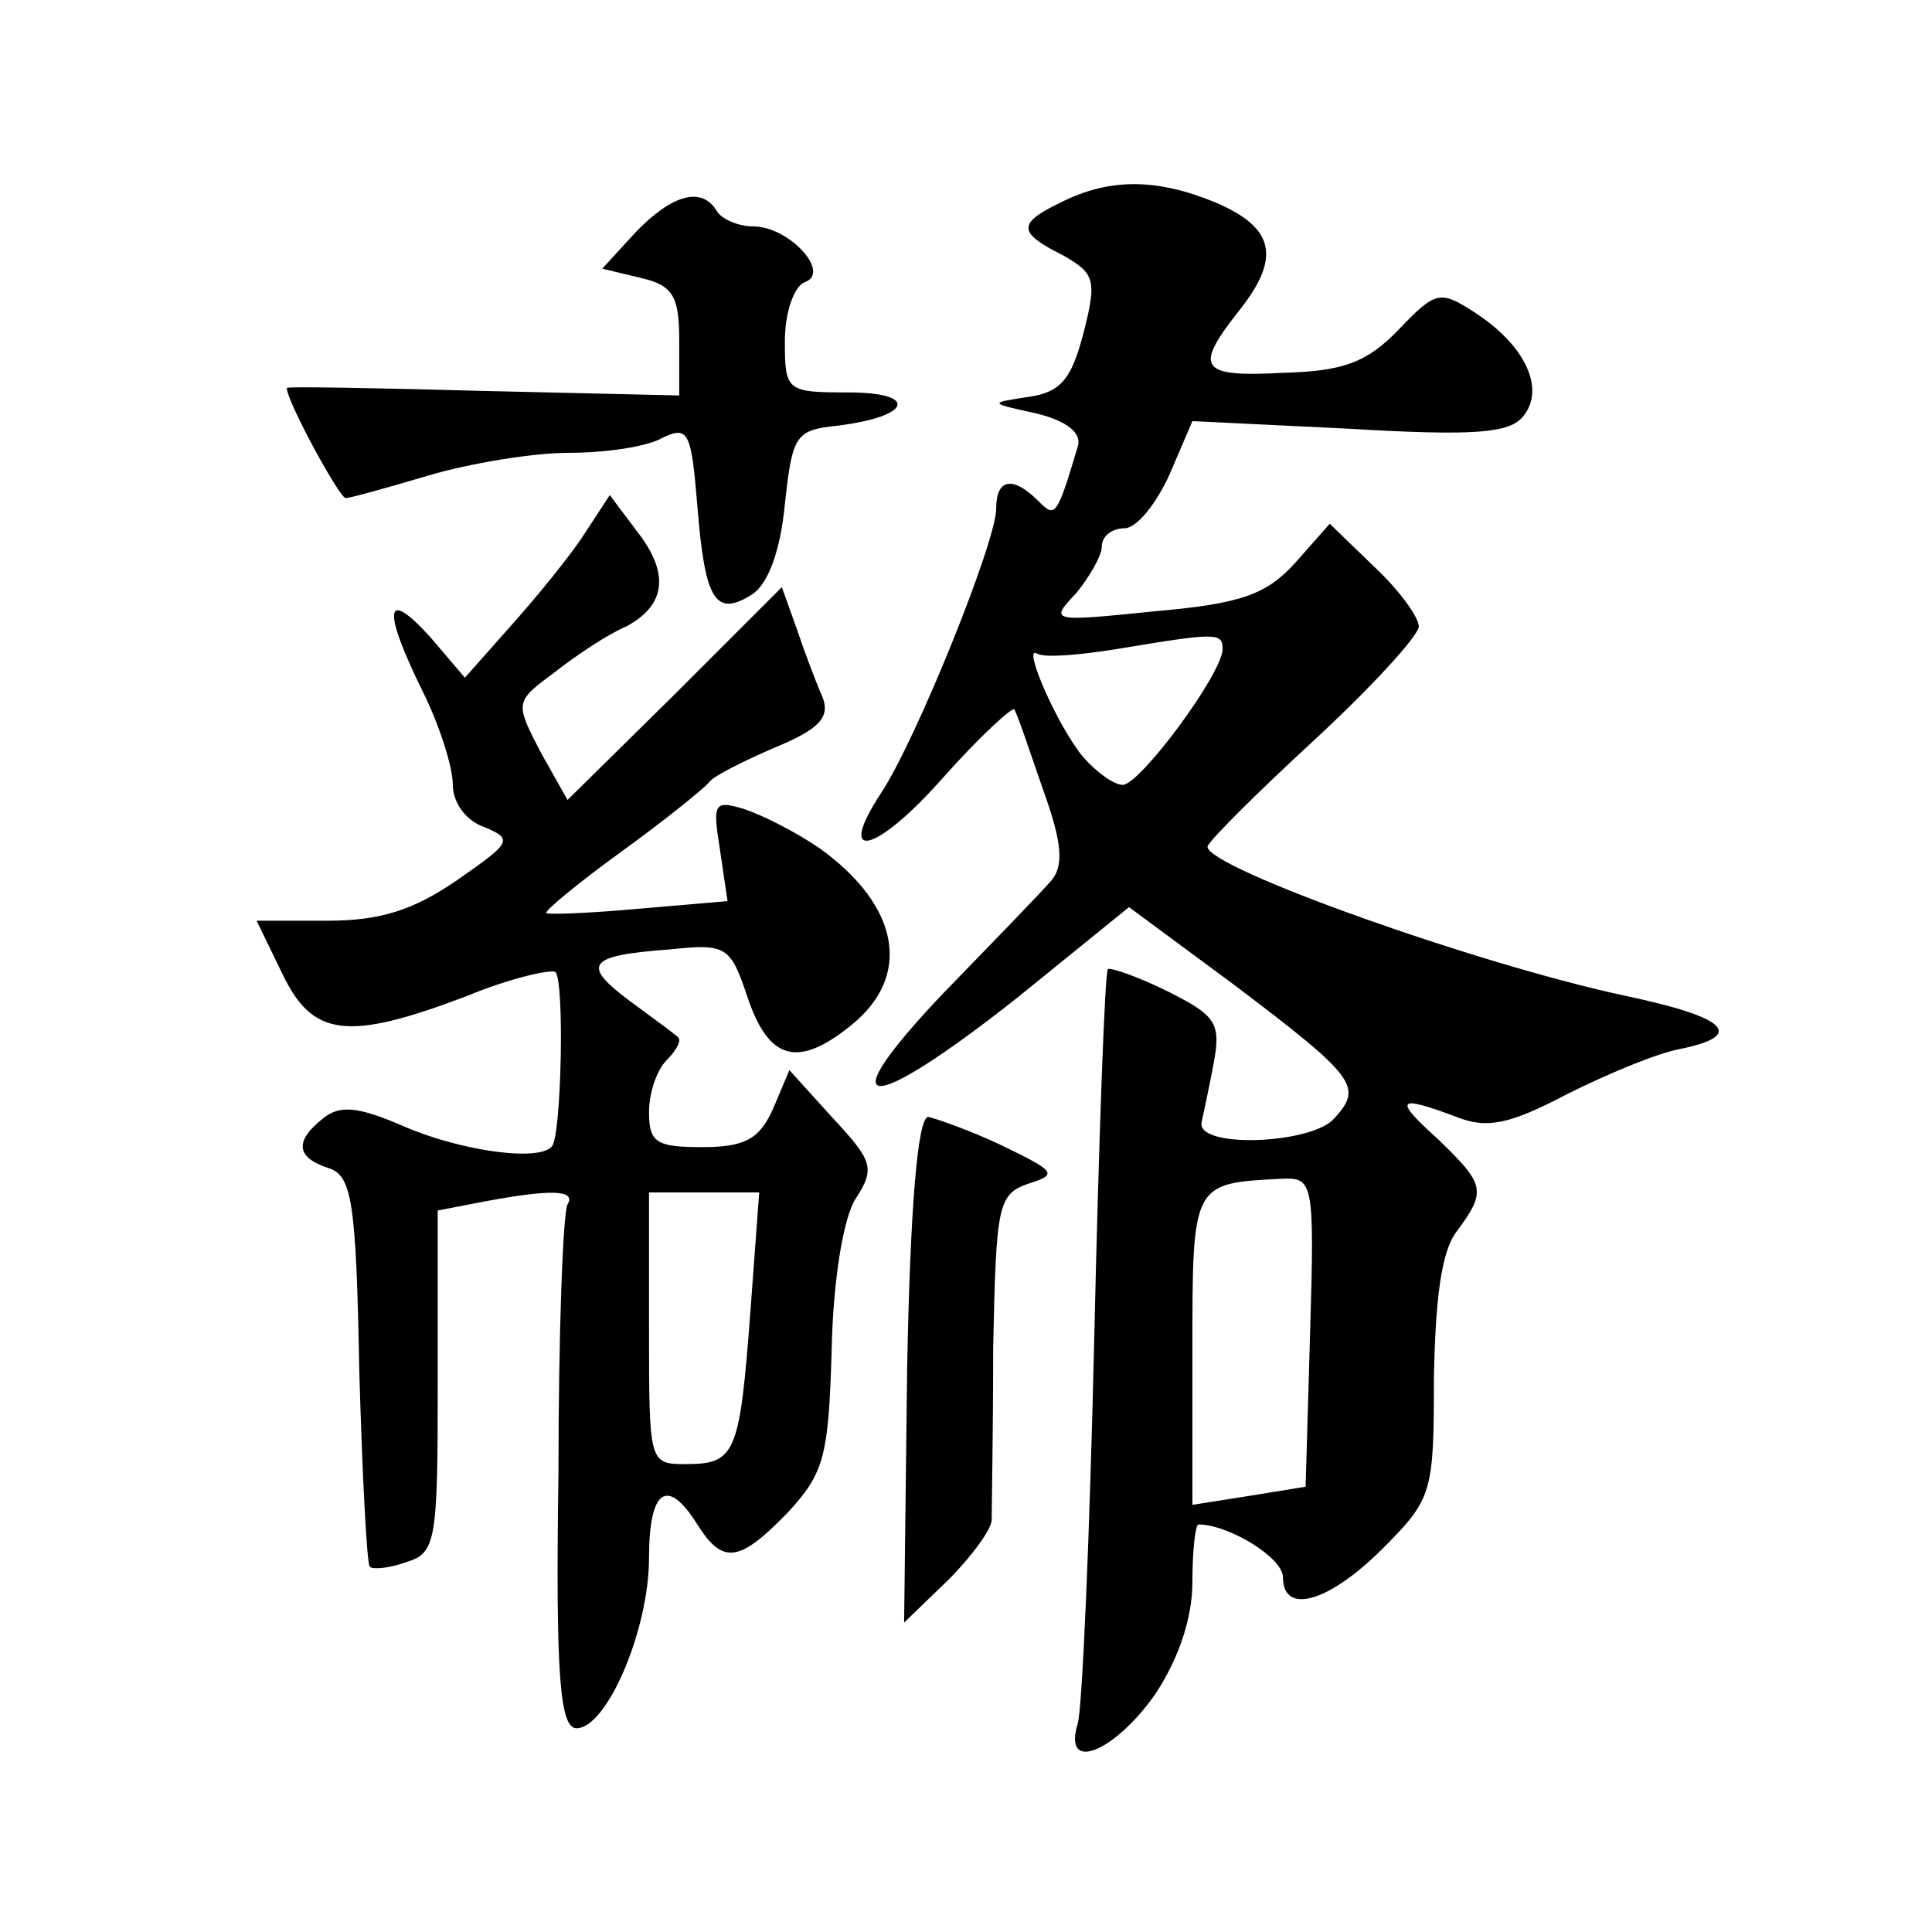
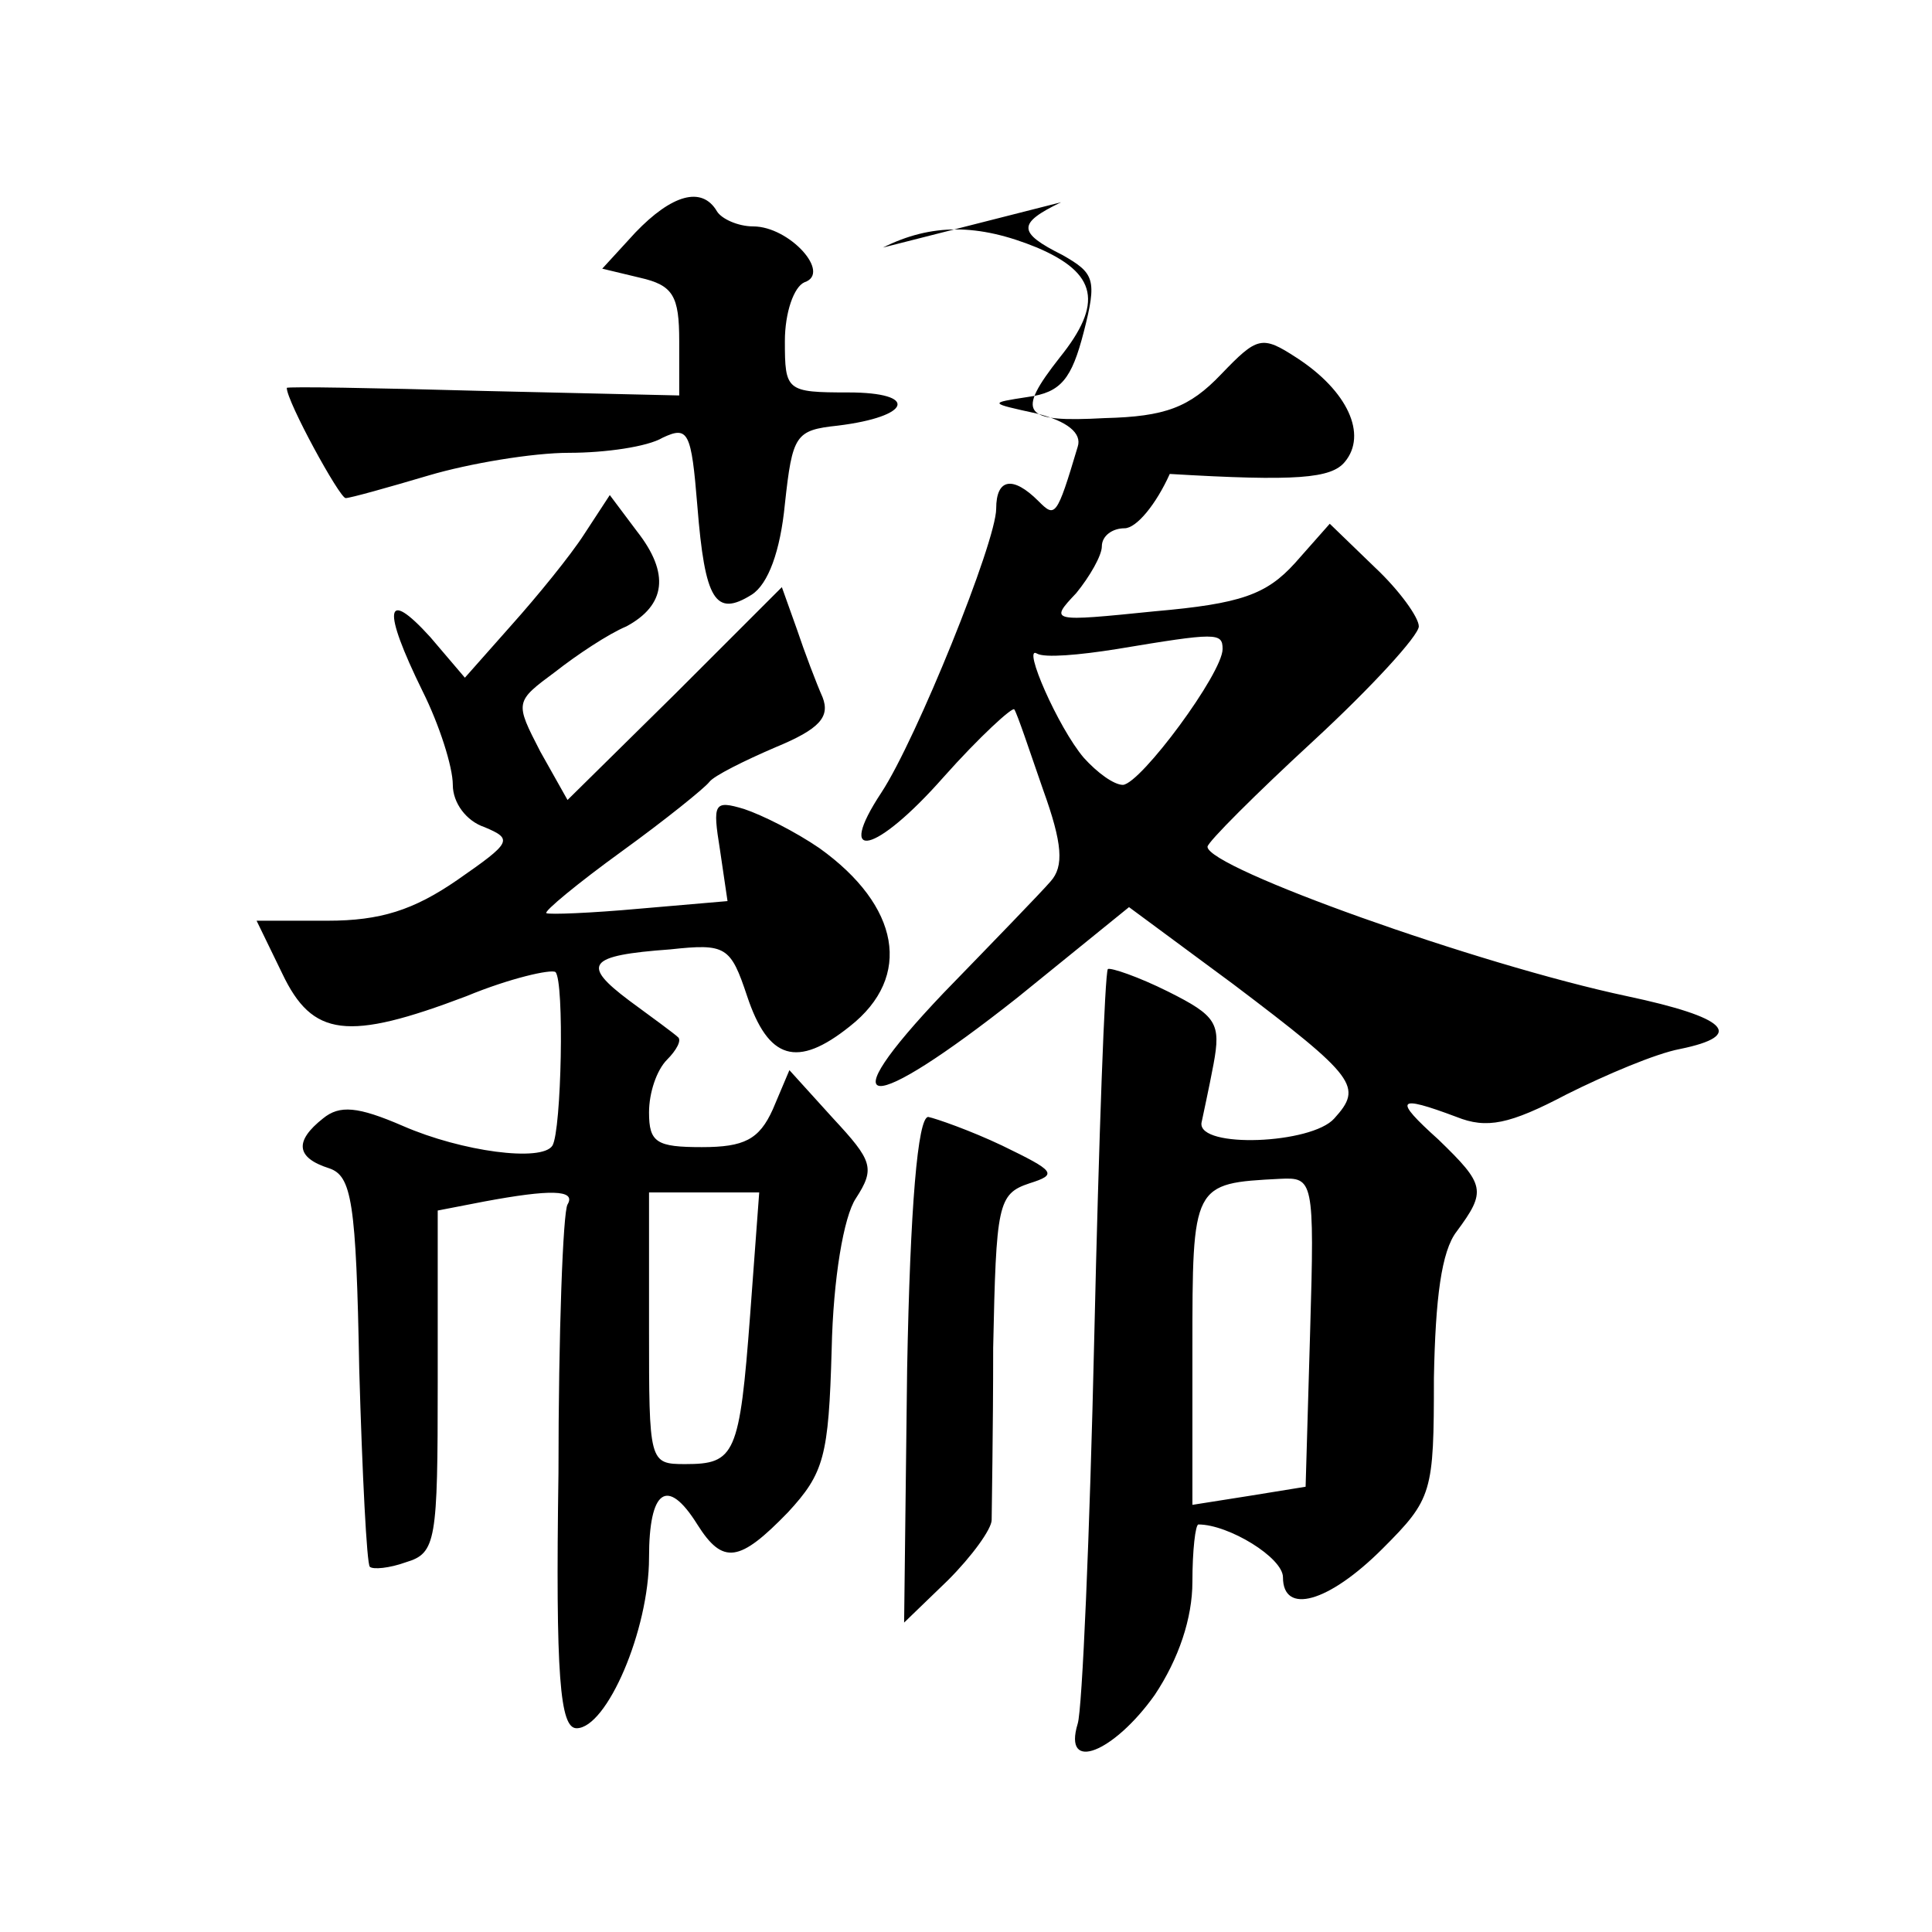
<svg xmlns="http://www.w3.org/2000/svg" version="1.0" width="128pt" height="128pt" viewBox="0 0 128 128" preserveAspectRatio="xMidYMid meet">
  <g transform="translate(0,128) scale(0.1,-0.1)" fill="#0" stroke="none">
-     <path d="M703 1146 c-29 -14 -29 -20 1 -35 21 -12 23 -16 14 -51 -8 -31 -15 -40 -37 -43 -26 -4 -26 -4 6 -11 20 -5 30 -13 27 -22 -14 -47 -15 -47 -26 -36 -17 17 -28 15 -28 -5 0 -22 -53 -153 -76 -188 -31 -47 -4 -41 41 10 24 27 46 47 47 45 2 -3 10 -27 19 -53 13 -36 14 -51 5 -61 -6 -7 -38 -40 -71 -74 -77 -81 -51 -82 49 -3 l74 60 69 -51 c82 -62 86 -68 67 -89 -15 -17 -90 -20 -88 -3 1 5 5 23 8 39 5 27 2 32 -30 48 -20 10 -38 16 -40 15 -2 -2 -6 -112 -9 -243 -3 -132 -8 -248 -11 -257 -10 -33 24 -19 51 19 16 24 25 51 25 75 0 21 2 38 4 38 20 0 56 -22 56 -35 0 -25 30 -17 66 19 33 33 34 37 34 113 1 53 5 84 15 97 20 27 19 31 -12 61 -30 27 -28 30 12 15 20 -8 35 -5 73 15 26 13 59 27 75 30 44 9 31 21 -35 35 -99 21 -278 85 -278 99 0 3 32 35 70 70 39 36 70 70 70 76 0 6 -13 24 -29 39 l-30 29 -23 -26 c-19 -21 -36 -27 -93 -32 -69 -7 -70 -7 -52 12 9 11 17 25 17 31 0 7 7 12 15 12 8 0 21 16 30 36 l15 35 103 -5 c84 -5 107 -3 116 8 15 18 2 47 -32 69 -23 15 -26 14 -50 -11 -21 -22 -37 -28 -77 -29 -55 -3 -59 3 -30 40 29 36 25 56 -15 73 -39 16 -70 16 -102 0z m107 -296 c0 -16 -54 -89 -66 -90 -6 0 -17 8 -26 18 -17 20 -41 75 -31 69 5 -3 28 -1 53 3 66 11 70 11 70 0z m58 -452 l-3 -103 -37 -6 -38 -6 0 103 c0 110 0 110 58 113 22 1 23 0 20 -101z M421 1126 l-22 -24 25 -6 c22 -5 26 -12 26 -42 l0 -36 -130 3 c-72 2 -130 3 -130 2 0 -9 35 -73 39 -73 3 0 28 7 55 15 27 8 69 15 93 15 24 0 52 4 62 10 17 8 19 4 23 -45 5 -63 12 -74 36 -59 11 7 19 29 22 60 5 46 7 49 35 52 49 6 54 22 7 22 -41 0 -42 1 -42 34 0 19 6 36 13 39 18 6 -10 37 -34 37 -10 0 -21 5 -24 10 -10 17 -30 11 -54 -14z M387 926 c-9 -14 -31 -41 -48 -60 l-31 -35 -23 27 c-30 33 -32 19 -5 -36 11 -22 20 -50 20 -62 0 -12 9 -24 21 -28 19 -8 18 -10 -18 -35 -29 -20 -51 -27 -86 -27 l-47 0 17 -35 c20 -42 43 -45 122 -15 29 12 56 18 59 16 6 -6 4 -105 -2 -115 -7 -11 -60 -4 -99 13 -30 13 -42 14 -53 5 -19 -15 -18 -26 4 -33 15 -5 18 -22 20 -133 2 -70 5 -129 7 -131 2 -2 13 -1 24 3 20 6 21 14 21 119 l0 114 31 6 c43 8 61 8 55 -2 -3 -5 -6 -85 -6 -178 -2 -135 1 -169 12 -169 20 0 48 65 48 113 0 45 12 54 32 22 17 -27 28 -25 60 8 24 26 27 37 29 108 1 47 8 88 16 100 13 20 11 25 -15 53 l-29 32 -11 -26 c-9 -20 -19 -25 -47 -25 -30 0 -35 3 -35 23 0 13 5 28 12 35 6 6 10 13 7 15 -2 2 -17 13 -32 24 -32 24 -28 30 27 34 37 4 40 2 51 -31 14 -42 33 -48 68 -20 42 33 33 80 -20 118 -16 11 -38 22 -50 26 -20 6 -21 4 -16 -27 l5 -34 -58 -5 c-33 -3 -60 -4 -62 -3 -2 1 21 20 50 41 29 21 55 42 58 46 3 4 23 14 44 23 29 12 36 20 31 33 -4 9 -12 30 -17 45 l-10 28 -71 -71 -71 -70 -18 32 c-17 33 -17 33 10 53 14 11 35 25 47 30 26 14 29 35 7 63 l-18 24 -17 -26z m110 -517 c-7 -93 -10 -99 -43 -99 -24 0 -24 1 -24 90 l0 90 36 0 37 0 -6 -81z M601 373 l-2 -168 29 28 c16 16 29 34 29 40 0 7 1 58 1 114 2 95 3 102 24 109 19 6 17 8 -18 25 -21 10 -44 18 -49 19 -7 0 -12 -60 -14 -167z" />
+     <path d="M703 1146 c-29 -14 -29 -20 1 -35 21 -12 23 -16 14 -51 -8 -31 -15 -40 -37 -43 -26 -4 -26 -4 6 -11 20 -5 30 -13 27 -22 -14 -47 -15 -47 -26 -36 -17 17 -28 15 -28 -5 0 -22 -53 -153 -76 -188 -31 -47 -4 -41 41 10 24 27 46 47 47 45 2 -3 10 -27 19 -53 13 -36 14 -51 5 -61 -6 -7 -38 -40 -71 -74 -77 -81 -51 -82 49 -3 l74 60 69 -51 c82 -62 86 -68 67 -89 -15 -17 -90 -20 -88 -3 1 5 5 23 8 39 5 27 2 32 -30 48 -20 10 -38 16 -40 15 -2 -2 -6 -112 -9 -243 -3 -132 -8 -248 -11 -257 -10 -33 24 -19 51 19 16 24 25 51 25 75 0 21 2 38 4 38 20 0 56 -22 56 -35 0 -25 30 -17 66 19 33 33 34 37 34 113 1 53 5 84 15 97 20 27 19 31 -12 61 -30 27 -28 30 12 15 20 -8 35 -5 73 15 26 13 59 27 75 30 44 9 31 21 -35 35 -99 21 -278 85 -278 99 0 3 32 35 70 70 39 36 70 70 70 76 0 6 -13 24 -29 39 l-30 29 -23 -26 c-19 -21 -36 -27 -93 -32 -69 -7 -70 -7 -52 12 9 11 17 25 17 31 0 7 7 12 15 12 8 0 21 16 30 36 c84 -5 107 -3 116 8 15 18 2 47 -32 69 -23 15 -26 14 -50 -11 -21 -22 -37 -28 -77 -29 -55 -3 -59 3 -30 40 29 36 25 56 -15 73 -39 16 -70 16 -102 0z m107 -296 c0 -16 -54 -89 -66 -90 -6 0 -17 8 -26 18 -17 20 -41 75 -31 69 5 -3 28 -1 53 3 66 11 70 11 70 0z m58 -452 l-3 -103 -37 -6 -38 -6 0 103 c0 110 0 110 58 113 22 1 23 0 20 -101z M421 1126 l-22 -24 25 -6 c22 -5 26 -12 26 -42 l0 -36 -130 3 c-72 2 -130 3 -130 2 0 -9 35 -73 39 -73 3 0 28 7 55 15 27 8 69 15 93 15 24 0 52 4 62 10 17 8 19 4 23 -45 5 -63 12 -74 36 -59 11 7 19 29 22 60 5 46 7 49 35 52 49 6 54 22 7 22 -41 0 -42 1 -42 34 0 19 6 36 13 39 18 6 -10 37 -34 37 -10 0 -21 5 -24 10 -10 17 -30 11 -54 -14z M387 926 c-9 -14 -31 -41 -48 -60 l-31 -35 -23 27 c-30 33 -32 19 -5 -36 11 -22 20 -50 20 -62 0 -12 9 -24 21 -28 19 -8 18 -10 -18 -35 -29 -20 -51 -27 -86 -27 l-47 0 17 -35 c20 -42 43 -45 122 -15 29 12 56 18 59 16 6 -6 4 -105 -2 -115 -7 -11 -60 -4 -99 13 -30 13 -42 14 -53 5 -19 -15 -18 -26 4 -33 15 -5 18 -22 20 -133 2 -70 5 -129 7 -131 2 -2 13 -1 24 3 20 6 21 14 21 119 l0 114 31 6 c43 8 61 8 55 -2 -3 -5 -6 -85 -6 -178 -2 -135 1 -169 12 -169 20 0 48 65 48 113 0 45 12 54 32 22 17 -27 28 -25 60 8 24 26 27 37 29 108 1 47 8 88 16 100 13 20 11 25 -15 53 l-29 32 -11 -26 c-9 -20 -19 -25 -47 -25 -30 0 -35 3 -35 23 0 13 5 28 12 35 6 6 10 13 7 15 -2 2 -17 13 -32 24 -32 24 -28 30 27 34 37 4 40 2 51 -31 14 -42 33 -48 68 -20 42 33 33 80 -20 118 -16 11 -38 22 -50 26 -20 6 -21 4 -16 -27 l5 -34 -58 -5 c-33 -3 -60 -4 -62 -3 -2 1 21 20 50 41 29 21 55 42 58 46 3 4 23 14 44 23 29 12 36 20 31 33 -4 9 -12 30 -17 45 l-10 28 -71 -71 -71 -70 -18 32 c-17 33 -17 33 10 53 14 11 35 25 47 30 26 14 29 35 7 63 l-18 24 -17 -26z m110 -517 c-7 -93 -10 -99 -43 -99 -24 0 -24 1 -24 90 l0 90 36 0 37 0 -6 -81z M601 373 l-2 -168 29 28 c16 16 29 34 29 40 0 7 1 58 1 114 2 95 3 102 24 109 19 6 17 8 -18 25 -21 10 -44 18 -49 19 -7 0 -12 -60 -14 -167z" />
  </g>
</svg>